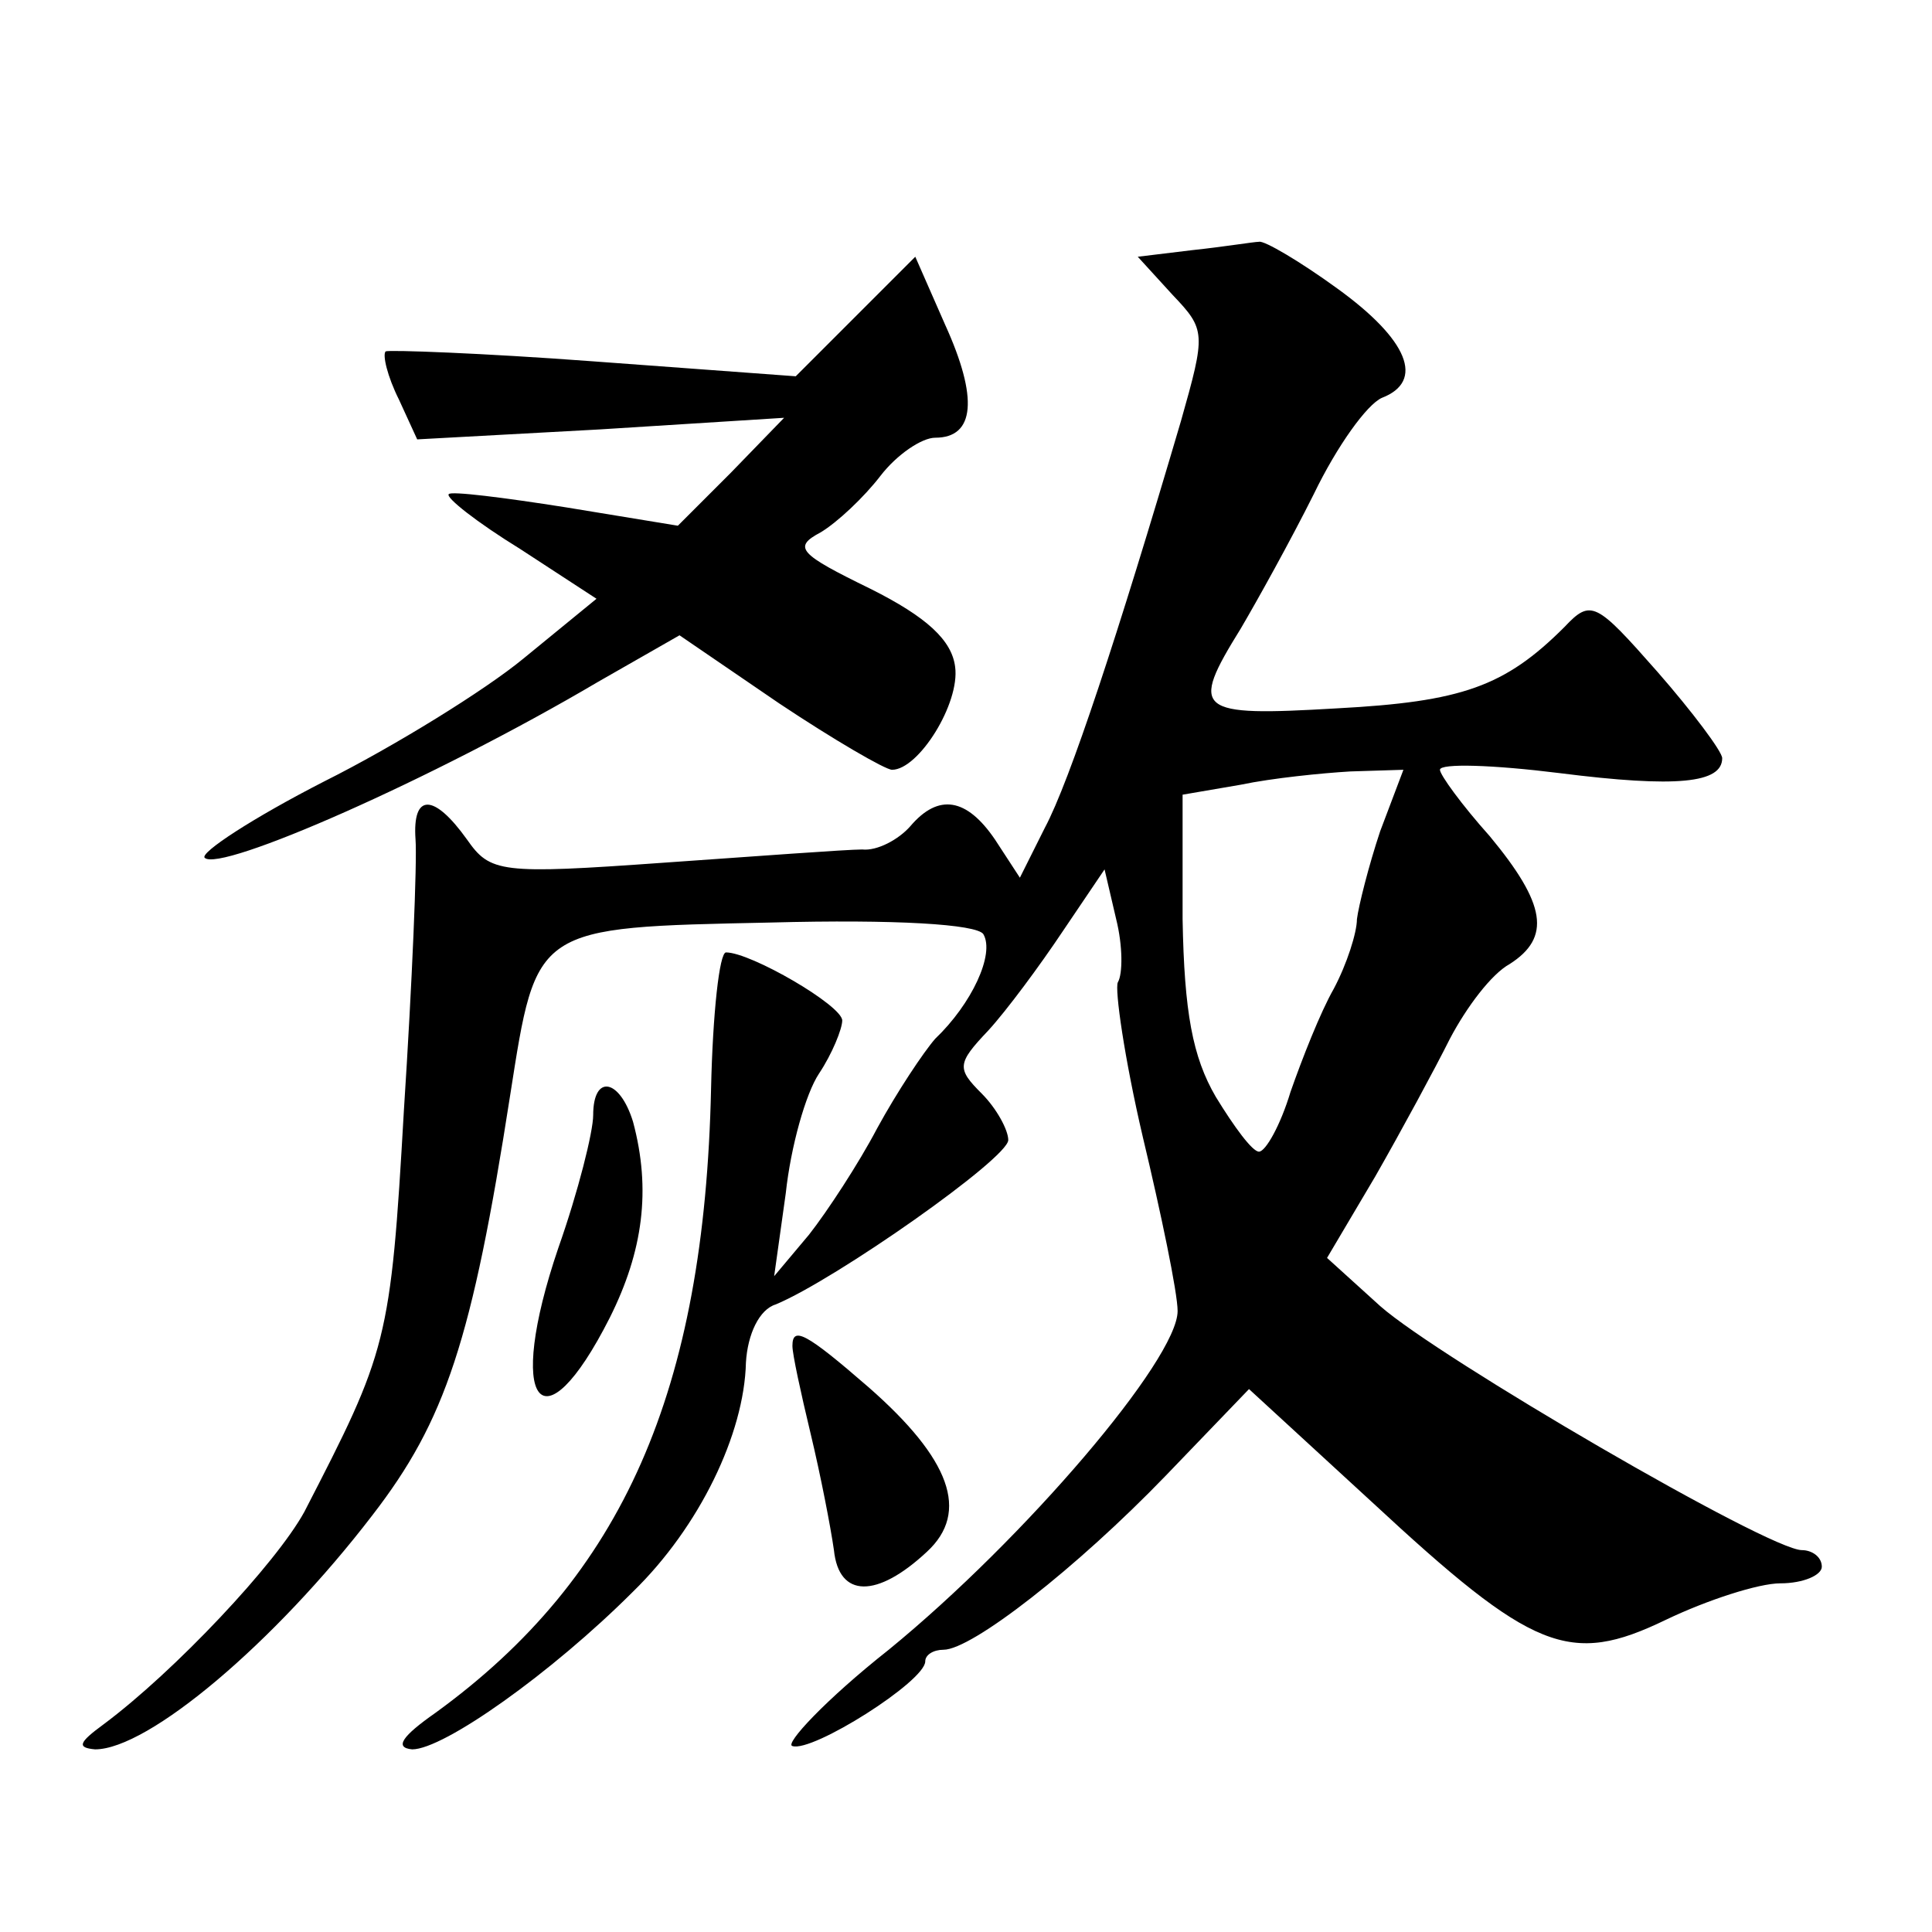
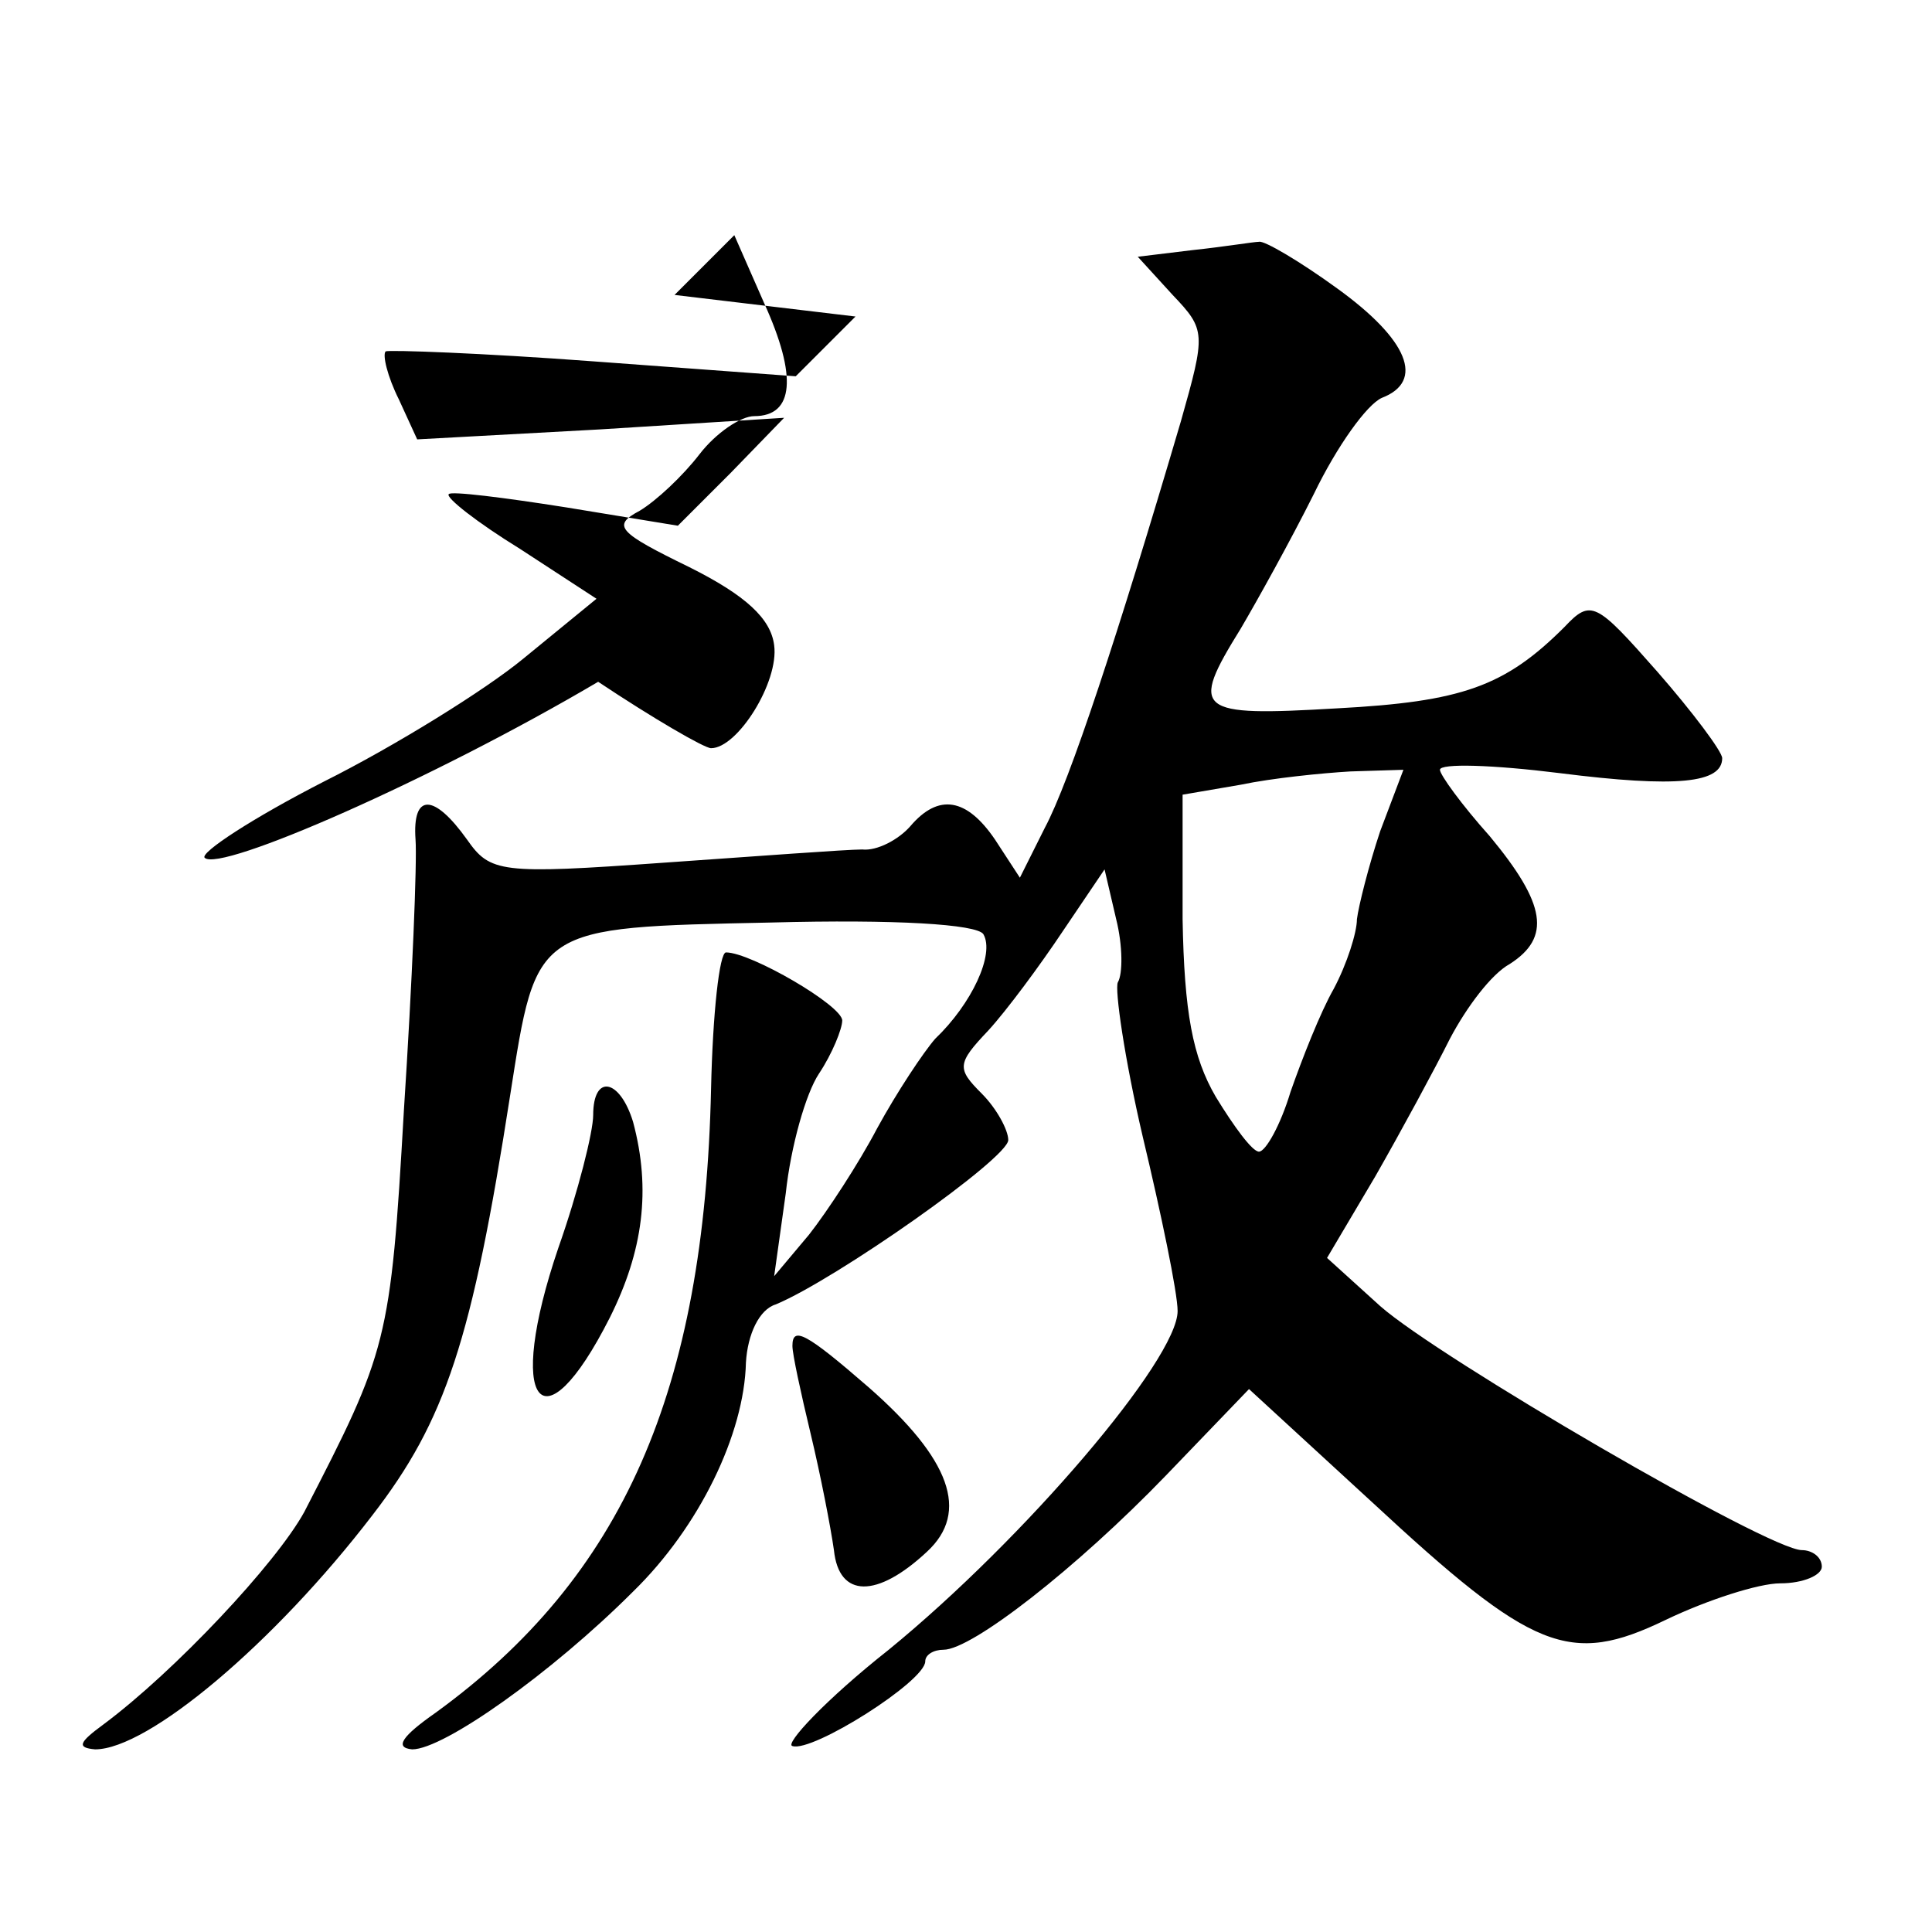
<svg xmlns="http://www.w3.org/2000/svg" version="1.0" width="128pt" height="128pt" viewBox="0 0 128 128" preserveAspectRatio="xMidYMid meet">
  <g transform="translate(-8,128) scale(0.11,-0.11)" fill="#0" stroke="none">
-     <path d="M791 1013 l-33 -4 21 -23 c20 -21 20 -23 5 -76 -38 -129 -67 -217 -82 -245 l-15 -30 -15 23 c-17 25 -34 28 -51 8 -7 -8 -20 -15 -29 -14 -9 0 -63 -4 -120 -8 -98 -7 -104 -6 -118 14 -20 28 -33 28 -31 0 1 -13 -2 -86 -7 -163 -8 -140 -10 -145 -60 -242 -17 -31 -78 -96 -121 -128 -15 -11 -16 -14 -5 -15 32 0 108 64 167 141 44 57 60 105 83 253 16 102 14 101 157 104 75 2 124 -1 128 -7 7 -12 -7 -42 -29 -63 -7 -8 -23 -32 -35 -54 -11 -21 -30 -50 -41 -64 l-21 -25 7 50 c3 28 12 60 20 72 8 12 14 27 14 32 0 9 -55 41 -70 41 -4 0 -8 -37 -9 -82 -4 -182 -53 -294 -166 -376 -20 -14 -25 -21 -14 -22 19 0 84 46 133 95 40 39 67 95 68 138 1 17 8 32 18 35 36 15 140 88 140 99 0 6 -7 19 -16 28 -15 15 -15 18 4 38 11 12 31 39 45 60 l25 37 7 -30 c4 -16 4 -33 1 -38 -2 -4 4 -46 15 -93 11 -46 21 -94 21 -105 0 -29 -92 -137 -174 -204 -38 -30 -63 -57 -58 -58 12 -4 80 39 80 51 0 4 5 7 11 7 17 0 80 49 134 105 l50 52 74 -68 c97 -90 119 -99 177 -71 25 12 56 22 69 22 14 0 25 5 25 10 0 6 -6 10 -12 10 -20 0 -219 116 -254 147 l-32 29 29 49 c16 28 36 65 45 83 10 19 25 39 36 45 25 16 22 36 -12 77 -17 19 -30 37 -30 40 0 4 32 3 72 -2 71 -9 98 -6 98 9 0 4 -18 28 -39 52 -37 42 -40 44 -56 27 -36 -36 -62 -45 -137 -49 -85 -5 -89 -2 -58 48 10 17 30 53 44 81 14 29 32 54 41 58 26 10 16 35 -27 66 -22 16 -44 29 -47 28 -3 0 -21 -3 -40 -5z m113 -350 c-7 -21 -13 -45 -14 -53 0 -8 -6 -27 -14 -42 -8 -14 -19 -42 -26 -62 -6 -20 -15 -36 -19 -36 -4 0 -15 15 -26 33 -14 24 -19 51 -20 107 l0 75 35 6 c19 4 49 7 66 8 l32 1 -14 -37z M588 973 l-36 -36 -122 9 c-67 5 -123 7 -125 6 -2 -2 1 -15 8 -29 l11 -24 110 6 111 7 -32 -33 -32 -32 -67 11 c-38 6 -70 10 -71 8 -2 -2 17 -17 43 -33 l46 -30 -44 -36 c-23 -19 -78 -53 -120 -74 -43 -22 -75 -43 -72 -46 9 -9 137 47 237 106 l49 28 60 -41 c33 -22 64 -40 68 -40 16 0 41 40 38 62 -2 16 -17 30 -51 47 -43 21 -47 25 -30 34 10 6 26 21 36 34 10 13 25 23 33 23 24 0 26 24 6 68 l-18 41 -36 -36z M430 492 c0 -10 -9 -46 -21 -80 -32 -94 -10 -123 31 -42 20 40 25 77 14 118 -8 26 -24 29 -24 4z M550 353 c0 -5 5 -28 11 -53 6 -25 12 -56 14 -70 3 -29 26 -29 56 -1 26 24 14 56 -35 99 -38 33 -46 37 -46 25z" />
+     <path d="M791 1013 l-33 -4 21 -23 c20 -21 20 -23 5 -76 -38 -129 -67 -217 -82 -245 l-15 -30 -15 23 c-17 25 -34 28 -51 8 -7 -8 -20 -15 -29 -14 -9 0 -63 -4 -120 -8 -98 -7 -104 -6 -118 14 -20 28 -33 28 -31 0 1 -13 -2 -86 -7 -163 -8 -140 -10 -145 -60 -242 -17 -31 -78 -96 -121 -128 -15 -11 -16 -14 -5 -15 32 0 108 64 167 141 44 57 60 105 83 253 16 102 14 101 157 104 75 2 124 -1 128 -7 7 -12 -7 -42 -29 -63 -7 -8 -23 -32 -35 -54 -11 -21 -30 -50 -41 -64 l-21 -25 7 50 c3 28 12 60 20 72 8 12 14 27 14 32 0 9 -55 41 -70 41 -4 0 -8 -37 -9 -82 -4 -182 -53 -294 -166 -376 -20 -14 -25 -21 -14 -22 19 0 84 46 133 95 40 39 67 95 68 138 1 17 8 32 18 35 36 15 140 88 140 99 0 6 -7 19 -16 28 -15 15 -15 18 4 38 11 12 31 39 45 60 l25 37 7 -30 c4 -16 4 -33 1 -38 -2 -4 4 -46 15 -93 11 -46 21 -94 21 -105 0 -29 -92 -137 -174 -204 -38 -30 -63 -57 -58 -58 12 -4 80 39 80 51 0 4 5 7 11 7 17 0 80 49 134 105 l50 52 74 -68 c97 -90 119 -99 177 -71 25 12 56 22 69 22 14 0 25 5 25 10 0 6 -6 10 -12 10 -20 0 -219 116 -254 147 l-32 29 29 49 c16 28 36 65 45 83 10 19 25 39 36 45 25 16 22 36 -12 77 -17 19 -30 37 -30 40 0 4 32 3 72 -2 71 -9 98 -6 98 9 0 4 -18 28 -39 52 -37 42 -40 44 -56 27 -36 -36 -62 -45 -137 -49 -85 -5 -89 -2 -58 48 10 17 30 53 44 81 14 29 32 54 41 58 26 10 16 35 -27 66 -22 16 -44 29 -47 28 -3 0 -21 -3 -40 -5z m113 -350 c-7 -21 -13 -45 -14 -53 0 -8 -6 -27 -14 -42 -8 -14 -19 -42 -26 -62 -6 -20 -15 -36 -19 -36 -4 0 -15 15 -26 33 -14 24 -19 51 -20 107 l0 75 35 6 c19 4 49 7 66 8 l32 1 -14 -37z M588 973 l-36 -36 -122 9 c-67 5 -123 7 -125 6 -2 -2 1 -15 8 -29 l11 -24 110 6 111 7 -32 -33 -32 -32 -67 11 c-38 6 -70 10 -71 8 -2 -2 17 -17 43 -33 l46 -30 -44 -36 c-23 -19 -78 -53 -120 -74 -43 -22 -75 -43 -72 -46 9 -9 137 47 237 106 c33 -22 64 -40 68 -40 16 0 41 40 38 62 -2 16 -17 30 -51 47 -43 21 -47 25 -30 34 10 6 26 21 36 34 10 13 25 23 33 23 24 0 26 24 6 68 l-18 41 -36 -36z M430 492 c0 -10 -9 -46 -21 -80 -32 -94 -10 -123 31 -42 20 40 25 77 14 118 -8 26 -24 29 -24 4z M550 353 c0 -5 5 -28 11 -53 6 -25 12 -56 14 -70 3 -29 26 -29 56 -1 26 24 14 56 -35 99 -38 33 -46 37 -46 25z" />
  </g>
</svg>